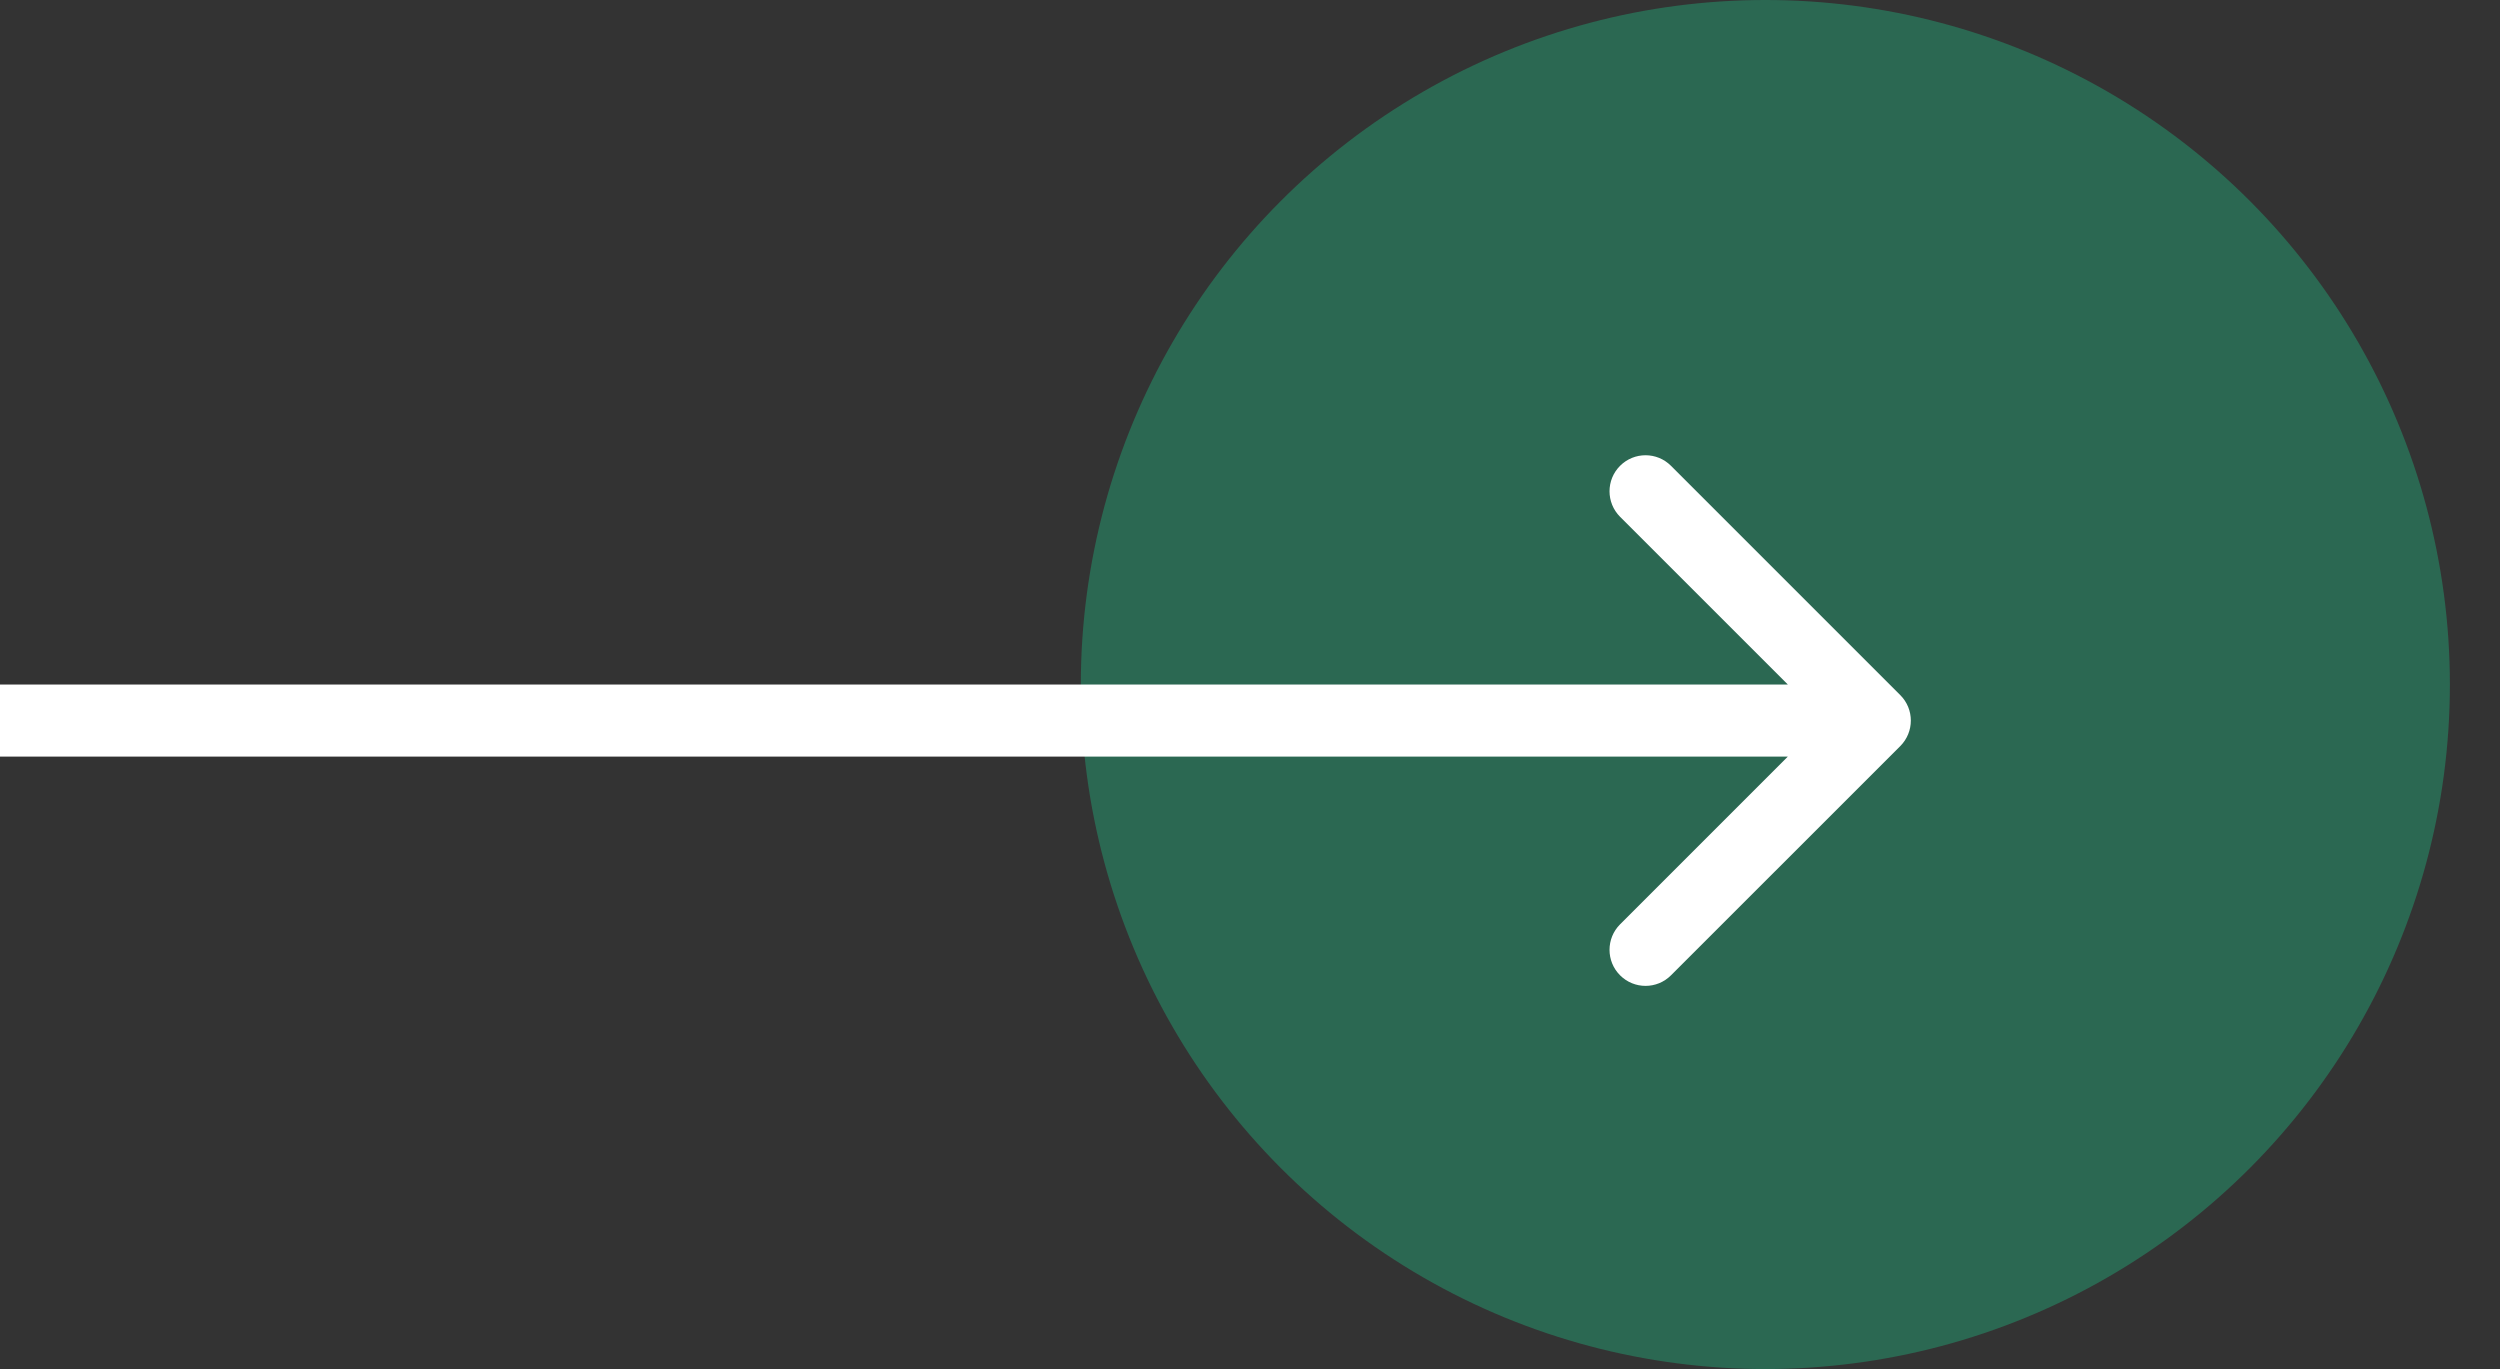
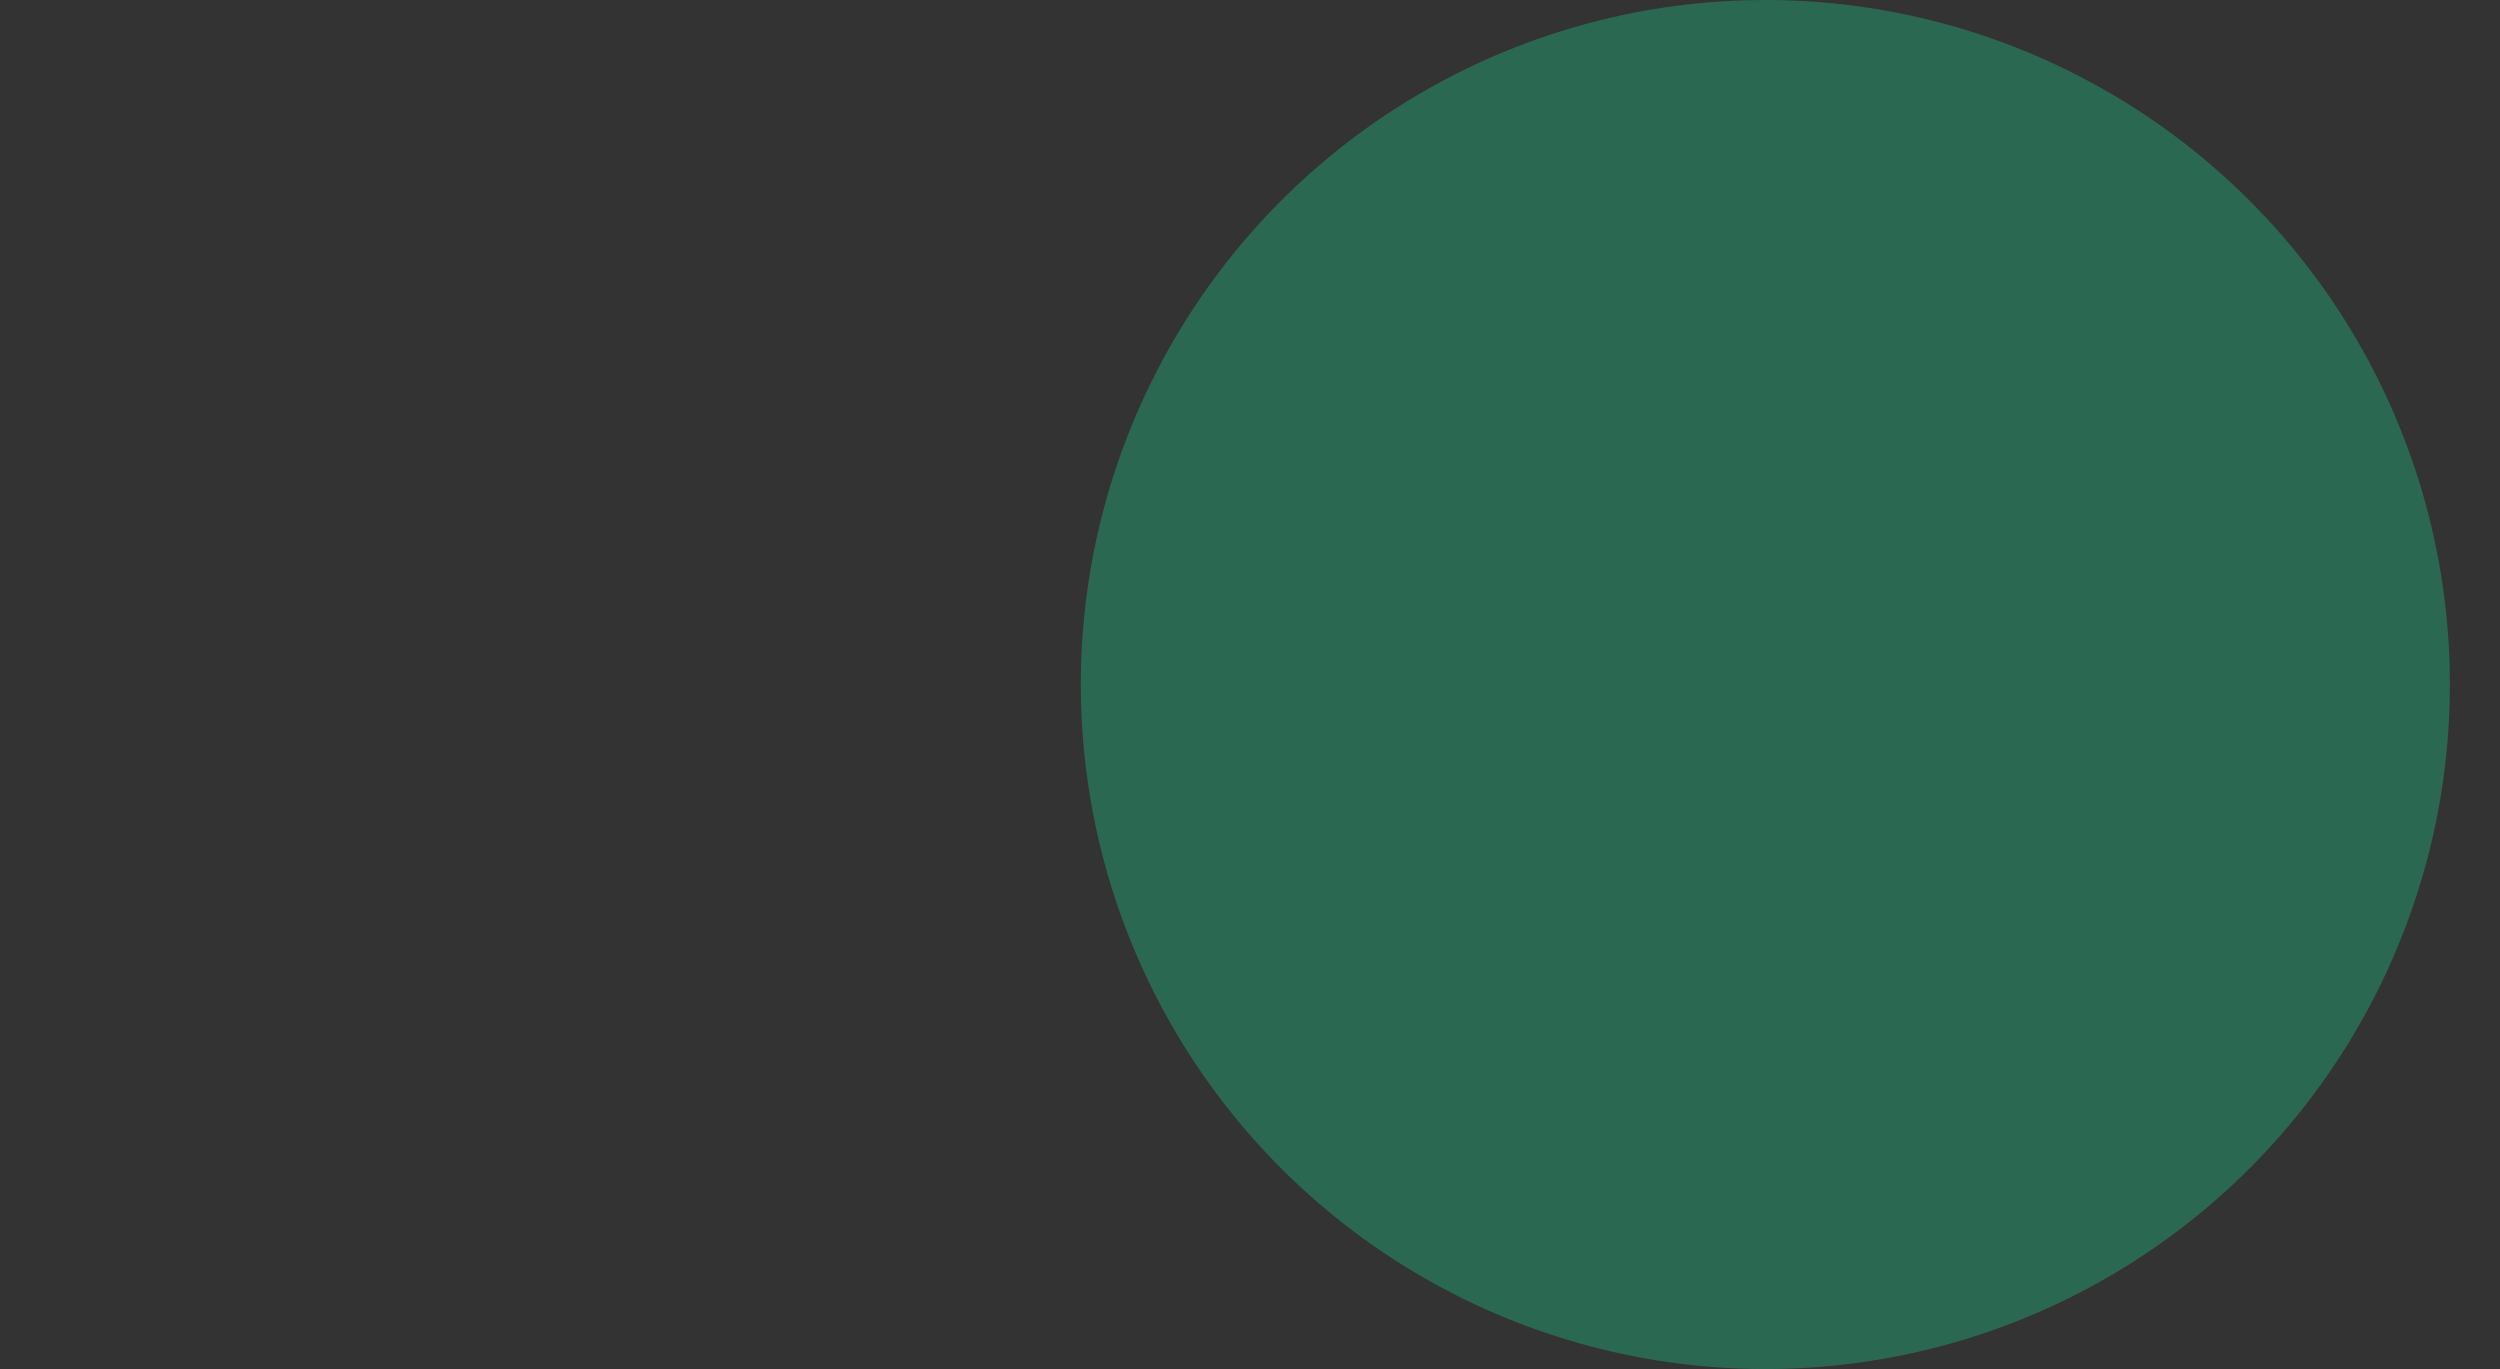
<svg xmlns="http://www.w3.org/2000/svg" width="42" height="23" viewBox="0 0 42 23" fill="none">
  <rect x="0" y="0" width="42" height="23" fill="#333333" stroke="none" />
  <circle cx="29.658" cy="11.5" r="11.5" fill="#2B6852" />
-   <path d="M31.925 12.534C32.161 12.297 32.161 11.914 31.925 11.678L28.073 7.826C27.837 7.589 27.453 7.589 27.217 7.826C26.981 8.062 26.981 8.445 27.217 8.682L30.641 12.105L27.217 15.529C26.981 15.766 26.981 16.149 27.217 16.385C27.453 16.622 27.837 16.622 28.073 16.385L31.925 12.534ZM0 12.711H31.497V11.5H0V12.711Z" fill="white" />
</svg>